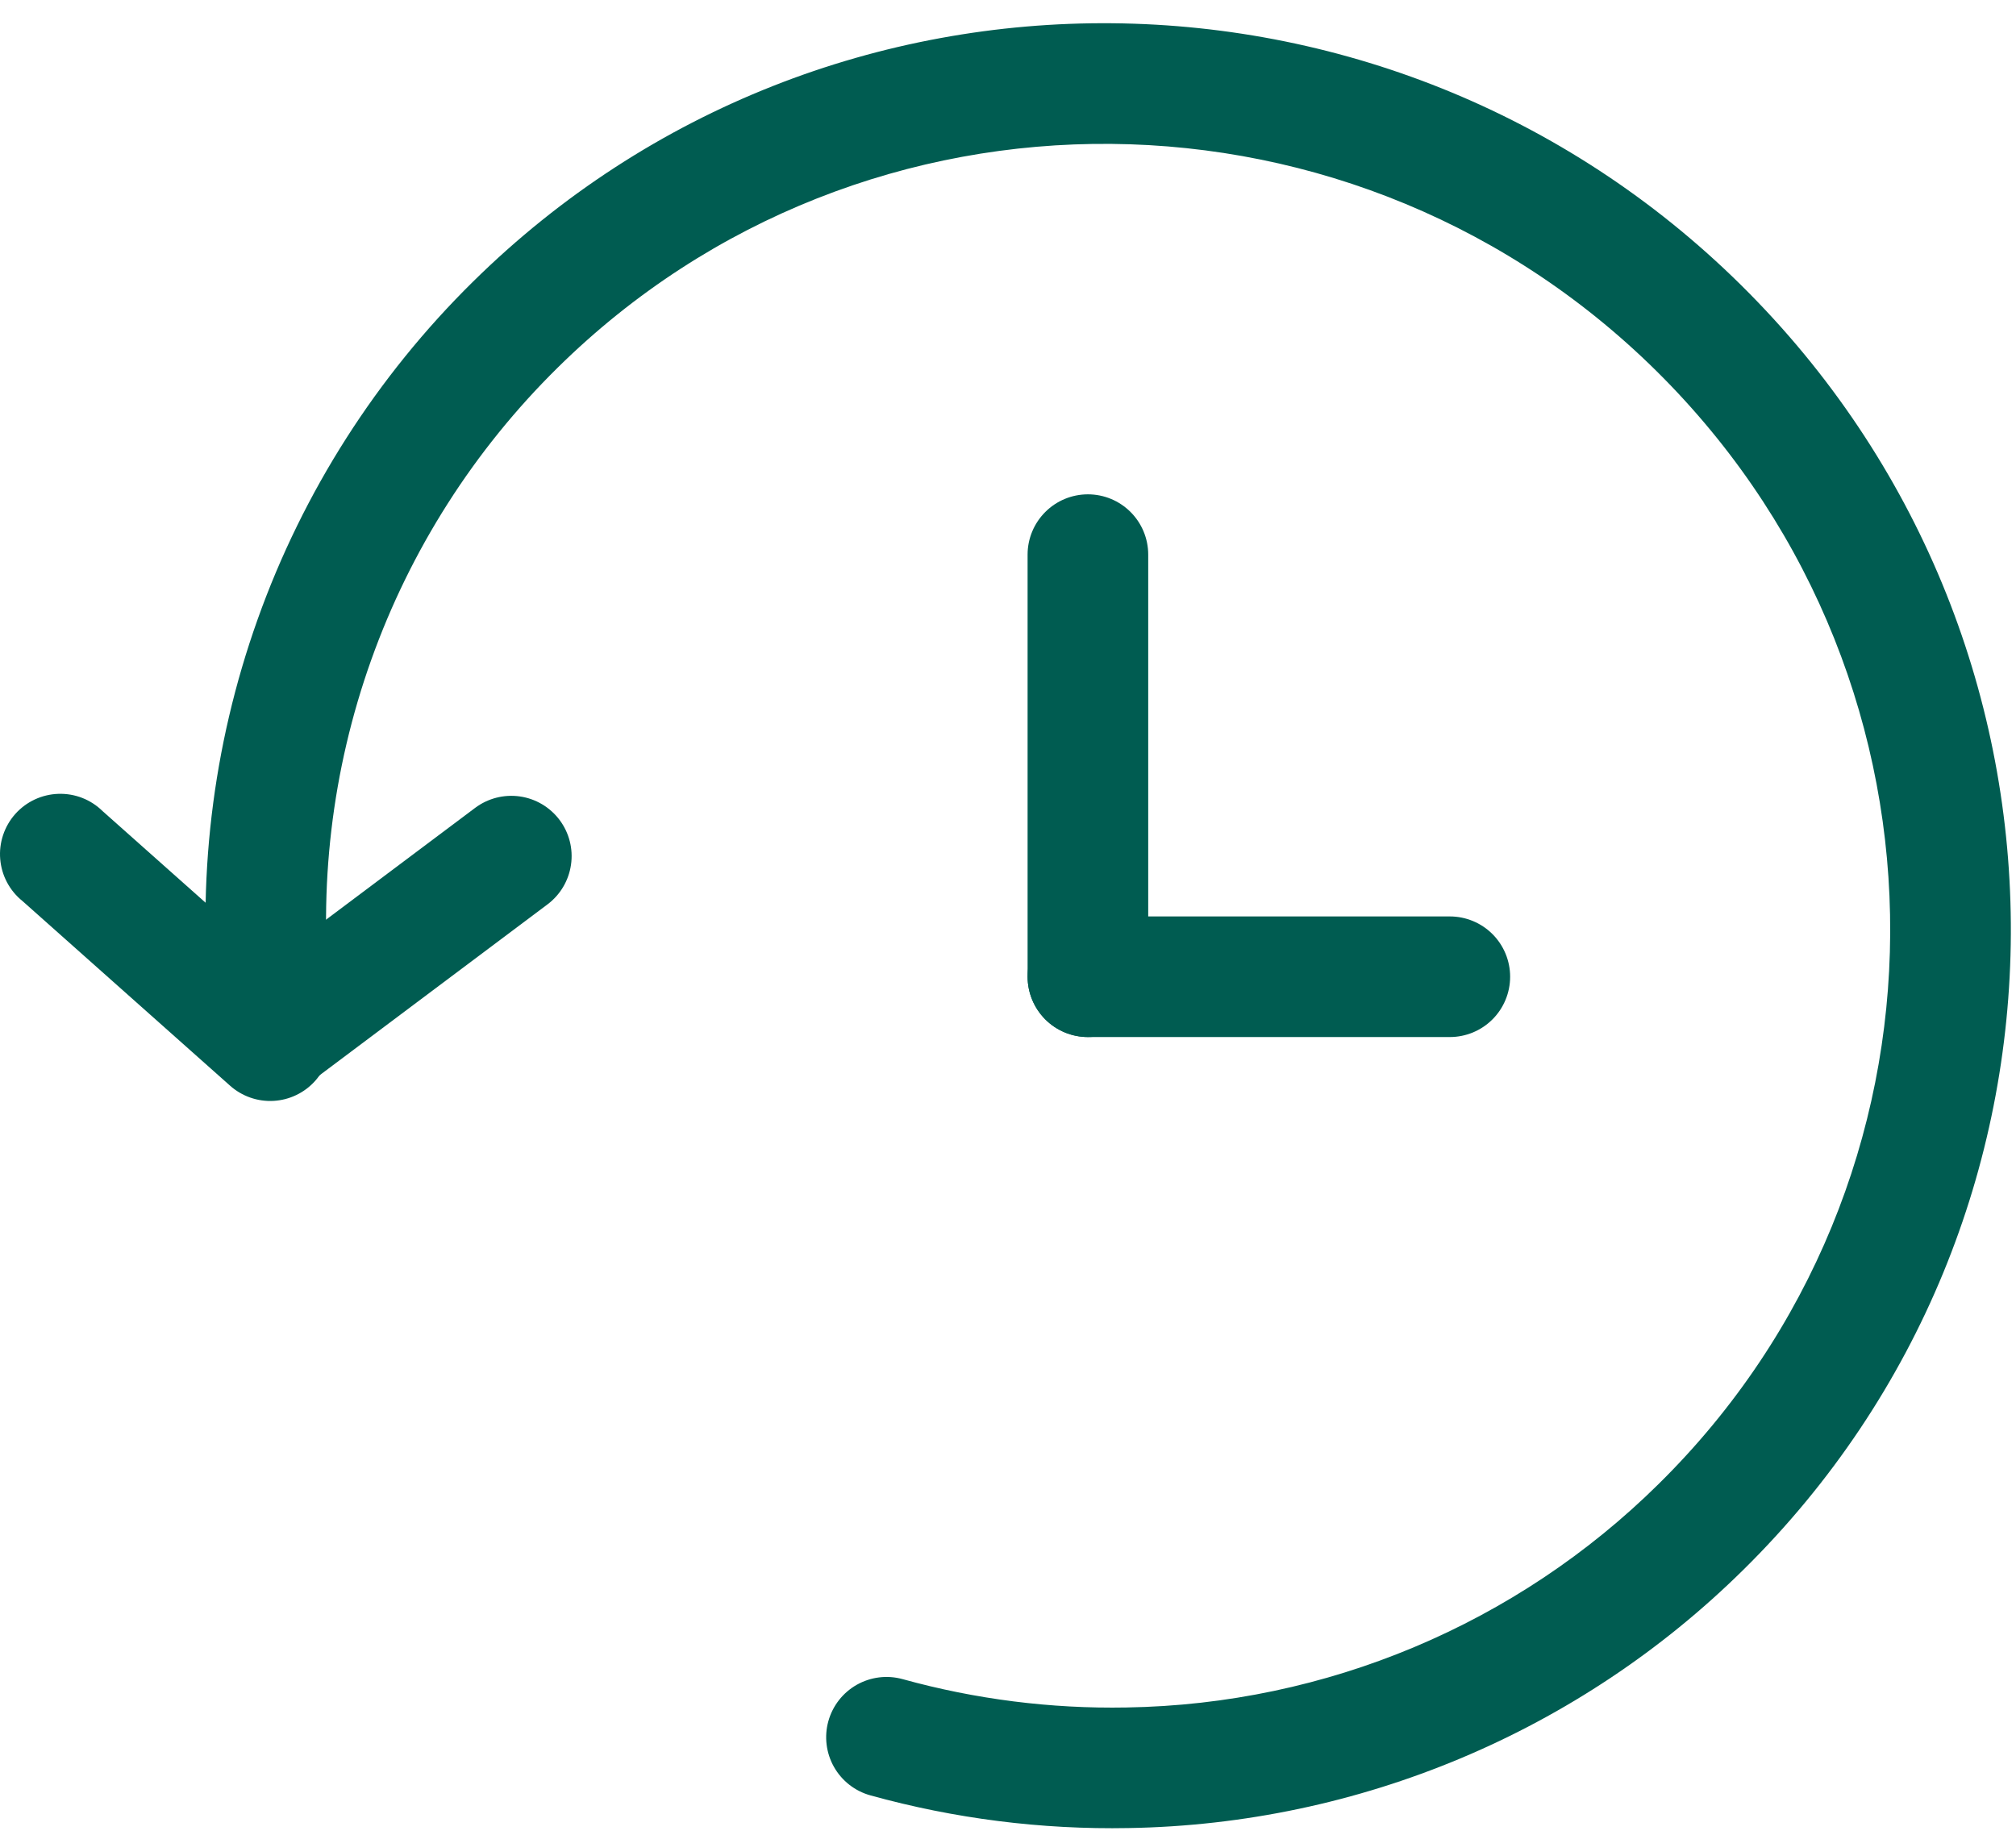
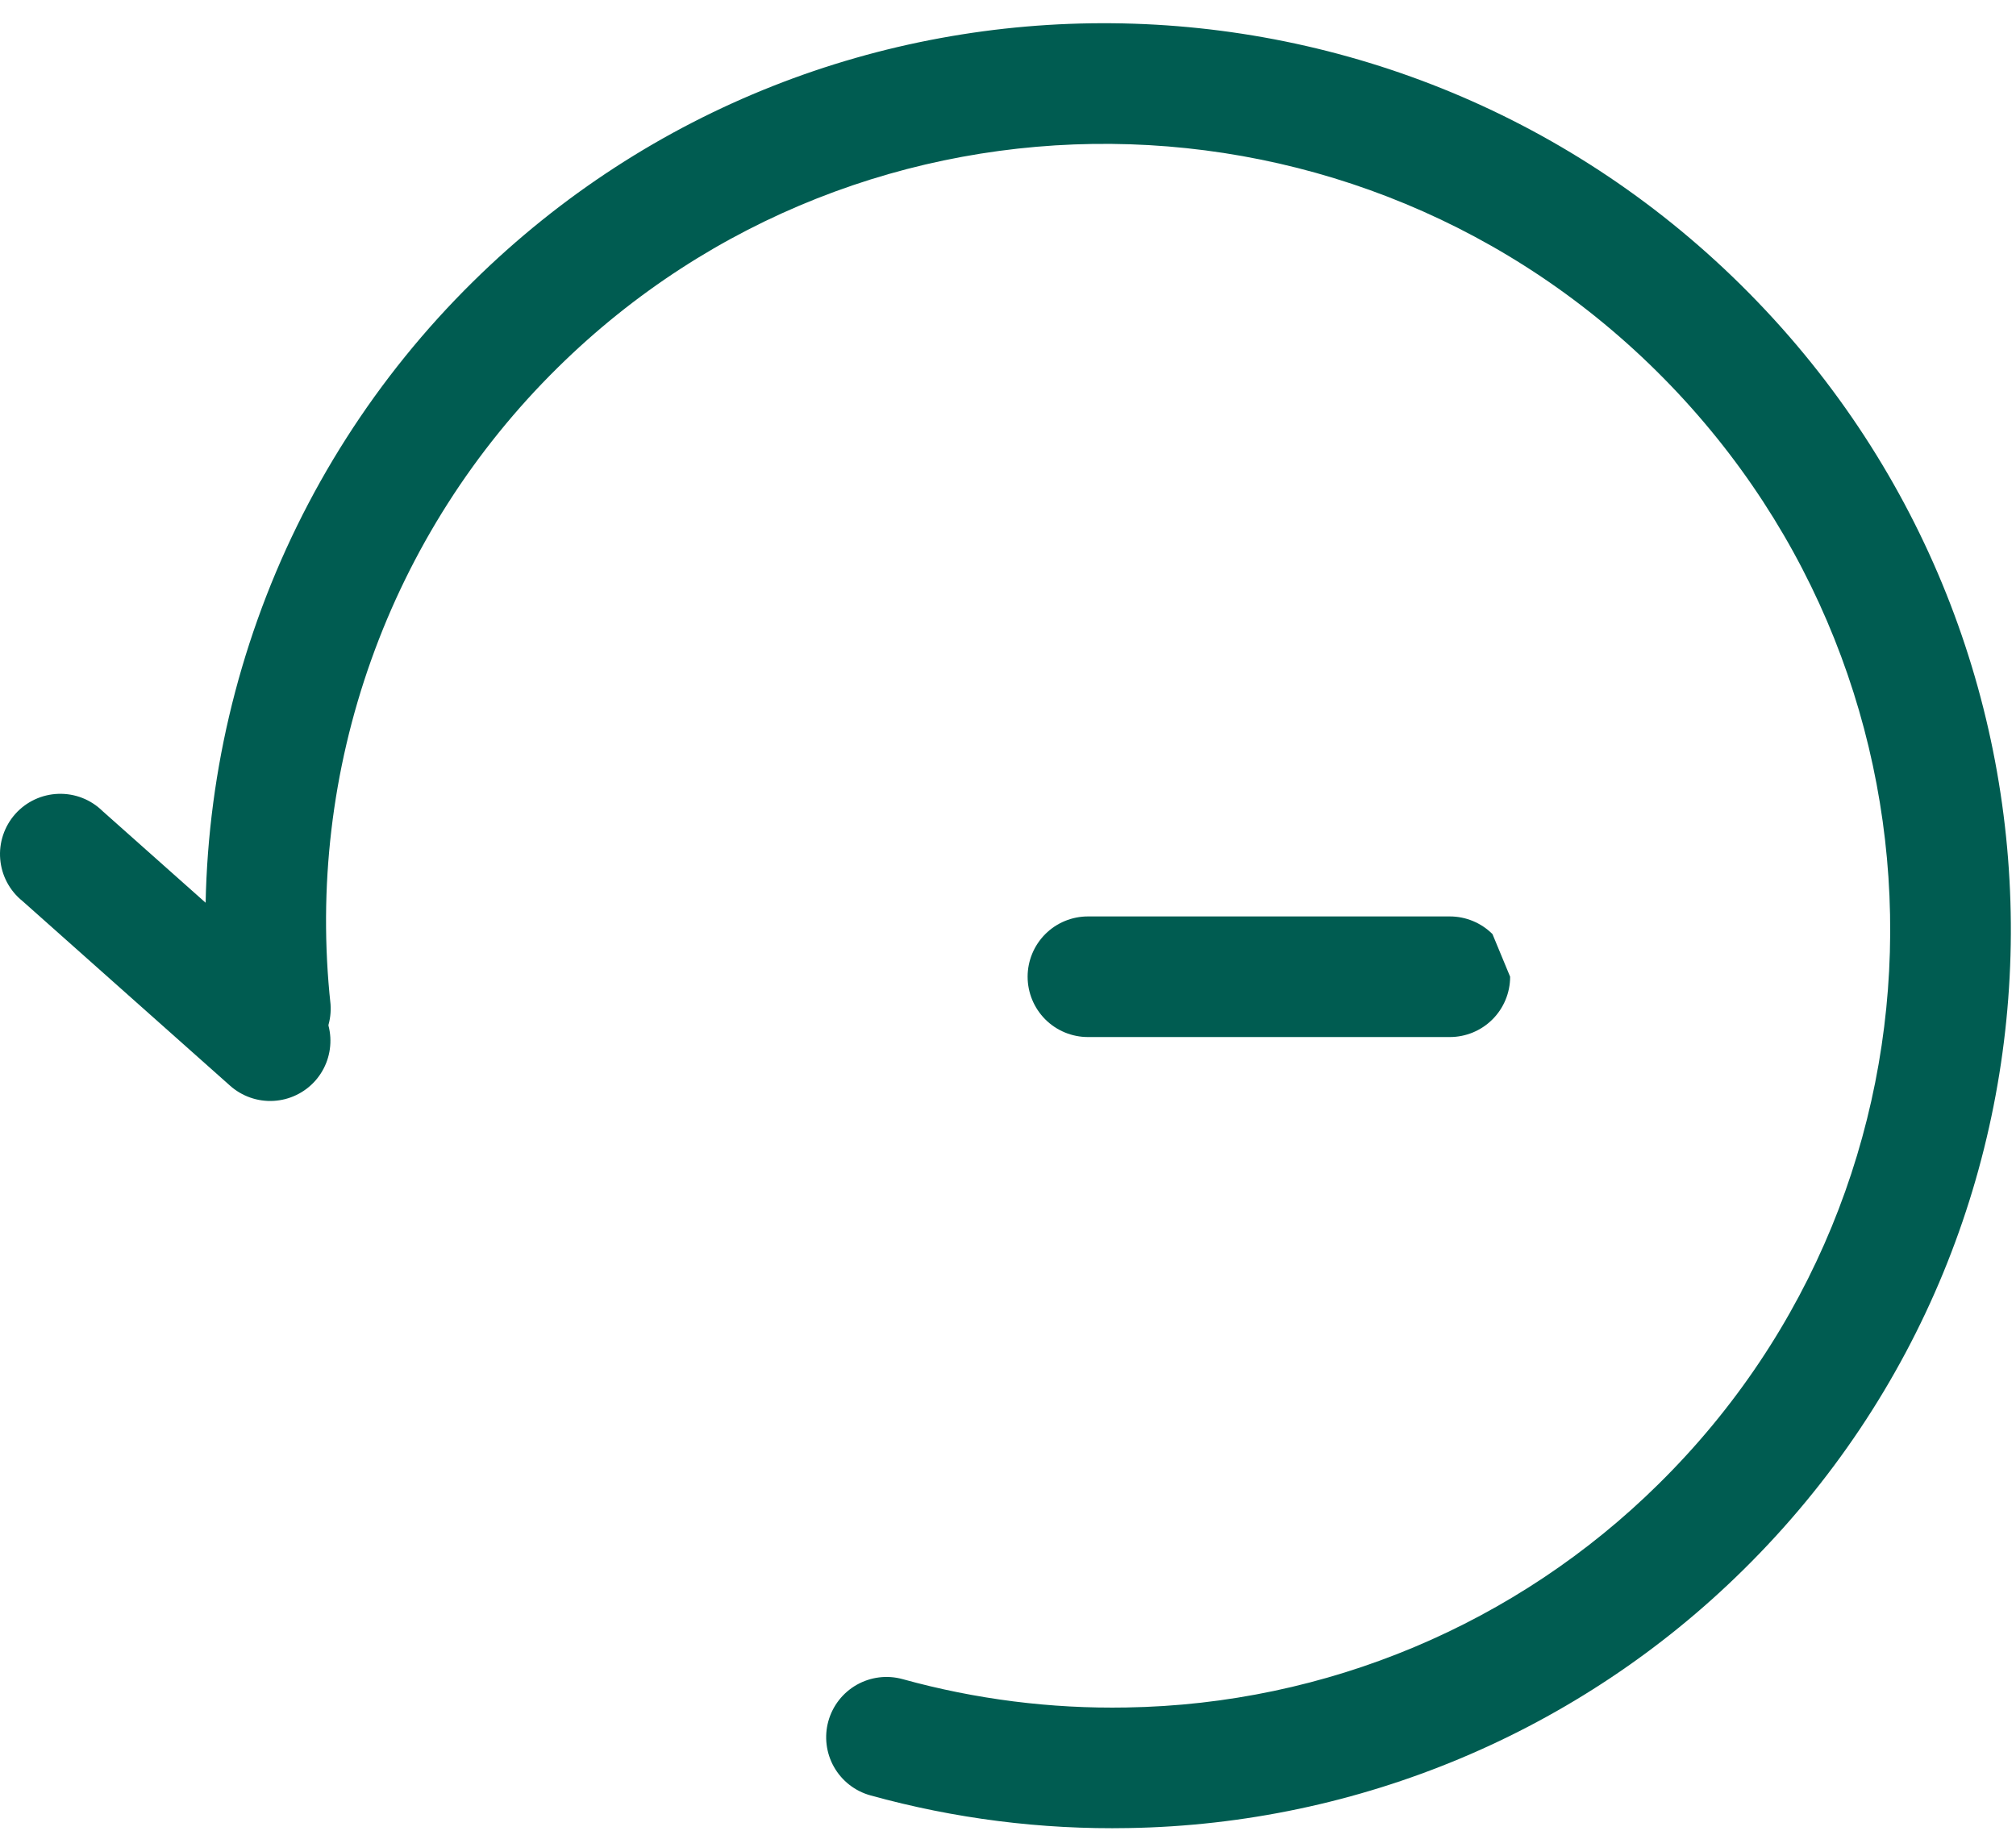
<svg xmlns="http://www.w3.org/2000/svg" width="67" height="61" viewBox="0 0 67 61" fill="none">
  <path fill-rule="evenodd" clip-rule="evenodd" d="M18.533 12.222C15.762 14.952 13.644 18.273 12.337 21.937C11.03 25.601 10.567 29.514 10.985 33.381C11.023 33.901 10.858 34.415 10.525 34.815C10.191 35.215 9.714 35.469 9.196 35.524C8.678 35.579 8.159 35.43 7.749 35.108C7.339 34.787 7.07 34.318 7 33.802C6.518 29.335 7.053 24.817 8.563 20.585C10.072 16.353 12.519 12.517 15.719 9.364C27.494 -2.25 46.488 -2.062 58.142 9.756C69.796 21.575 69.72 40.565 57.941 52.179C52.489 57.564 45.17 60.639 37.508 60.766C34.611 60.82 31.721 60.454 28.929 59.68C28.416 59.539 27.981 59.199 27.718 58.737C27.456 58.275 27.388 57.727 27.529 57.215C27.671 56.702 28.01 56.267 28.473 56.004C28.935 55.742 29.483 55.674 29.995 55.815C32.417 56.486 34.923 56.804 37.436 56.758C44.071 56.653 50.409 53.99 55.127 49.325C65.314 39.278 65.398 22.826 55.288 12.571C45.177 2.316 28.72 2.175 18.533 12.222Z" fill="#005C51" />
  <path fill-rule="evenodd" clip-rule="evenodd" d="M10.475 35.928C10.3 36.124 10.088 36.284 9.851 36.398C9.614 36.513 9.356 36.579 9.093 36.594C8.831 36.609 8.567 36.572 8.319 36.485C8.07 36.398 7.841 36.263 7.645 36.088L0.75 29.954C0.538 29.784 0.363 29.573 0.235 29.333C0.107 29.093 0.03 28.829 0.007 28.558C-0.016 28.288 0.017 28.015 0.103 27.757C0.189 27.499 0.326 27.262 0.507 27.058C0.688 26.855 0.908 26.691 1.154 26.576C1.4 26.461 1.667 26.397 1.939 26.388C2.211 26.379 2.481 26.425 2.735 26.524C2.988 26.623 3.218 26.773 3.412 26.964L10.307 33.097C10.504 33.272 10.665 33.484 10.78 33.721C10.895 33.958 10.962 34.215 10.978 34.478C10.993 34.74 10.957 35.004 10.871 35.253C10.785 35.501 10.65 35.731 10.475 35.928Z" fill="#005C51" />
-   <path fill-rule="evenodd" clip-rule="evenodd" d="M7.372 35.675C7.53 35.885 7.727 36.063 7.954 36.197C8.18 36.331 8.431 36.419 8.692 36.456C8.952 36.493 9.218 36.479 9.473 36.414C9.728 36.348 9.967 36.233 10.178 36.075L18.196 30.062C18.621 29.743 18.902 29.268 18.977 28.742C19.053 28.216 18.916 27.681 18.597 27.256C18.278 26.831 17.803 26.549 17.277 26.474C16.75 26.399 16.216 26.536 15.79 26.855L7.772 32.868C7.347 33.187 7.066 33.662 6.991 34.188C6.916 34.715 7.053 35.249 7.372 35.675ZM36.156 16.432C36.688 16.432 37.197 16.643 37.573 17.019C37.949 17.395 38.16 17.904 38.16 18.436V32.468C38.16 32.999 37.949 33.509 37.573 33.885C37.197 34.261 36.688 34.472 36.156 34.472C35.624 34.472 35.114 34.261 34.739 33.885C34.363 33.509 34.151 32.999 34.151 32.468V18.436C34.151 17.904 34.363 17.395 34.739 17.019C35.114 16.643 35.624 16.432 36.156 16.432Z" fill="#005C51" />
-   <path fill-rule="evenodd" clip-rule="evenodd" d="M50.188 32.467C50.188 32.999 49.977 33.509 49.601 33.885C49.225 34.261 48.715 34.472 48.184 34.472H36.157C35.625 34.472 35.115 34.261 34.739 33.885C34.364 33.509 34.152 32.999 34.152 32.467C34.152 31.936 34.364 31.426 34.739 31.05C35.115 30.674 35.625 30.463 36.157 30.463H48.184C48.715 30.463 49.225 30.674 49.601 31.05C49.977 31.426 50.188 31.936 50.188 32.467Z" fill="#005C51" />
+   <path fill-rule="evenodd" clip-rule="evenodd" d="M50.188 32.467C50.188 32.999 49.977 33.509 49.601 33.885C49.225 34.261 48.715 34.472 48.184 34.472H36.157C35.625 34.472 35.115 34.261 34.739 33.885C34.364 33.509 34.152 32.999 34.152 32.467C34.152 31.936 34.364 31.426 34.739 31.05C35.115 30.674 35.625 30.463 36.157 30.463H48.184C48.715 30.463 49.225 30.674 49.601 31.05Z" fill="#005C51" />
</svg>